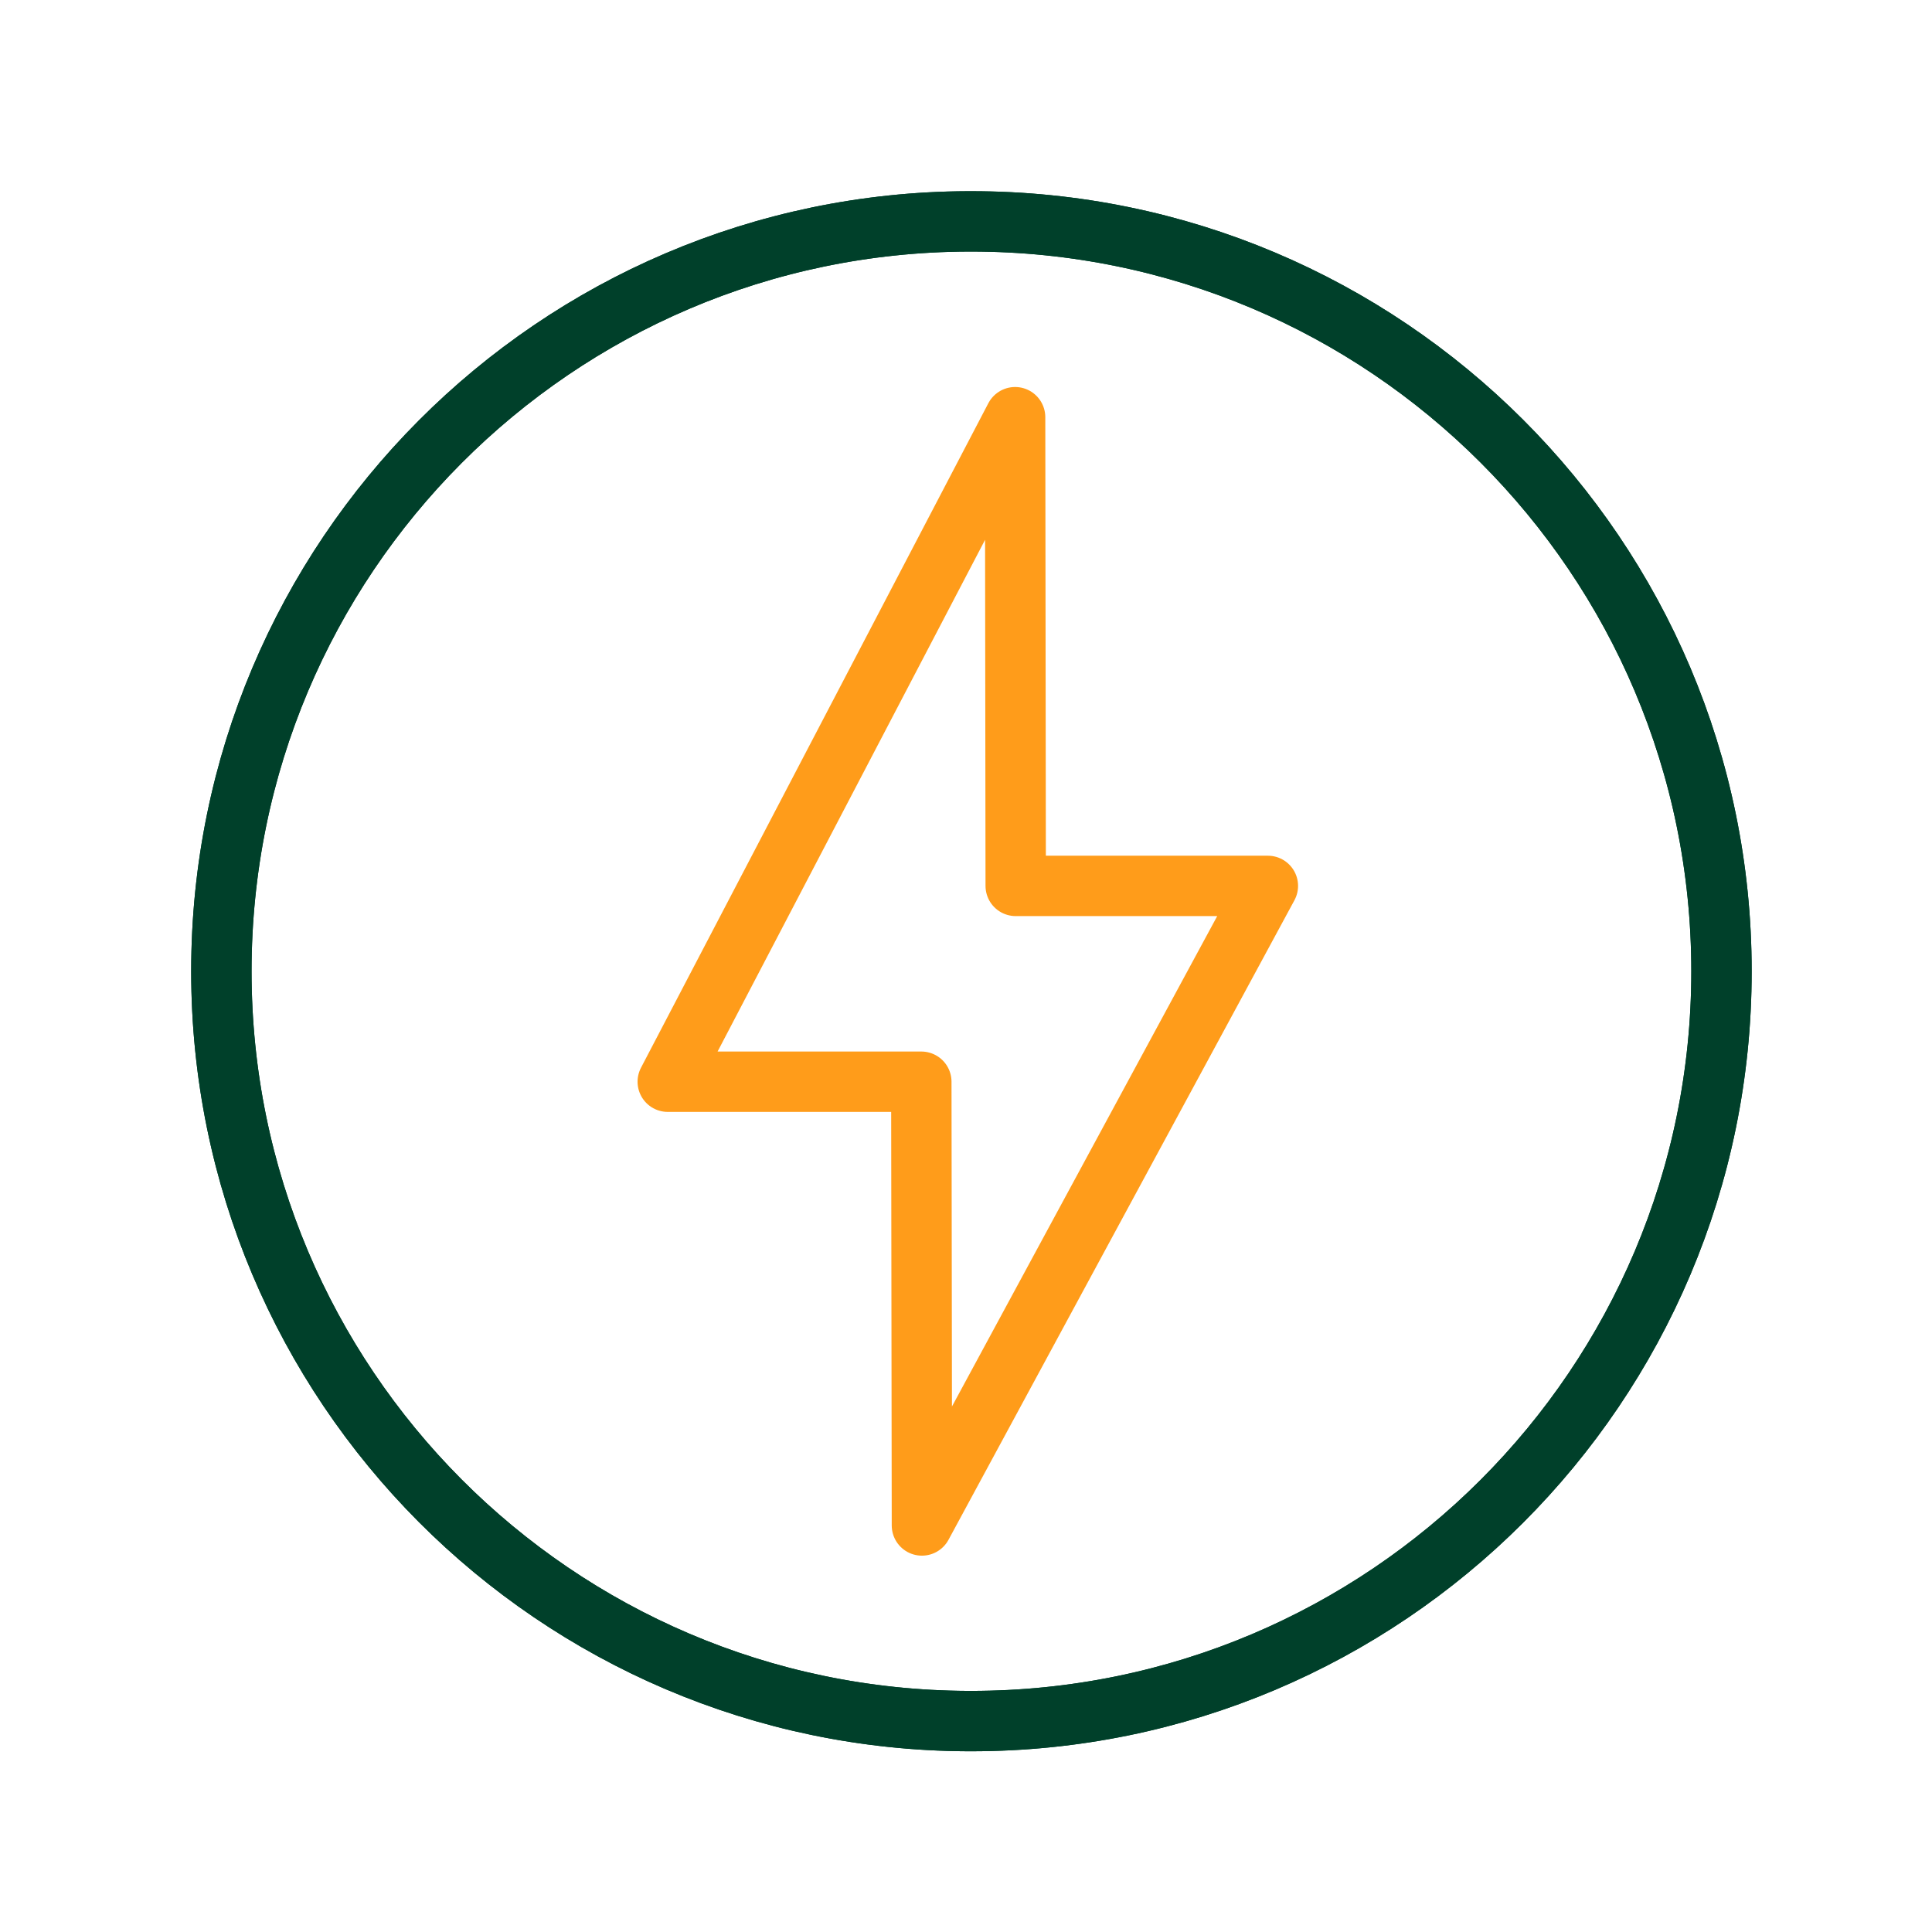
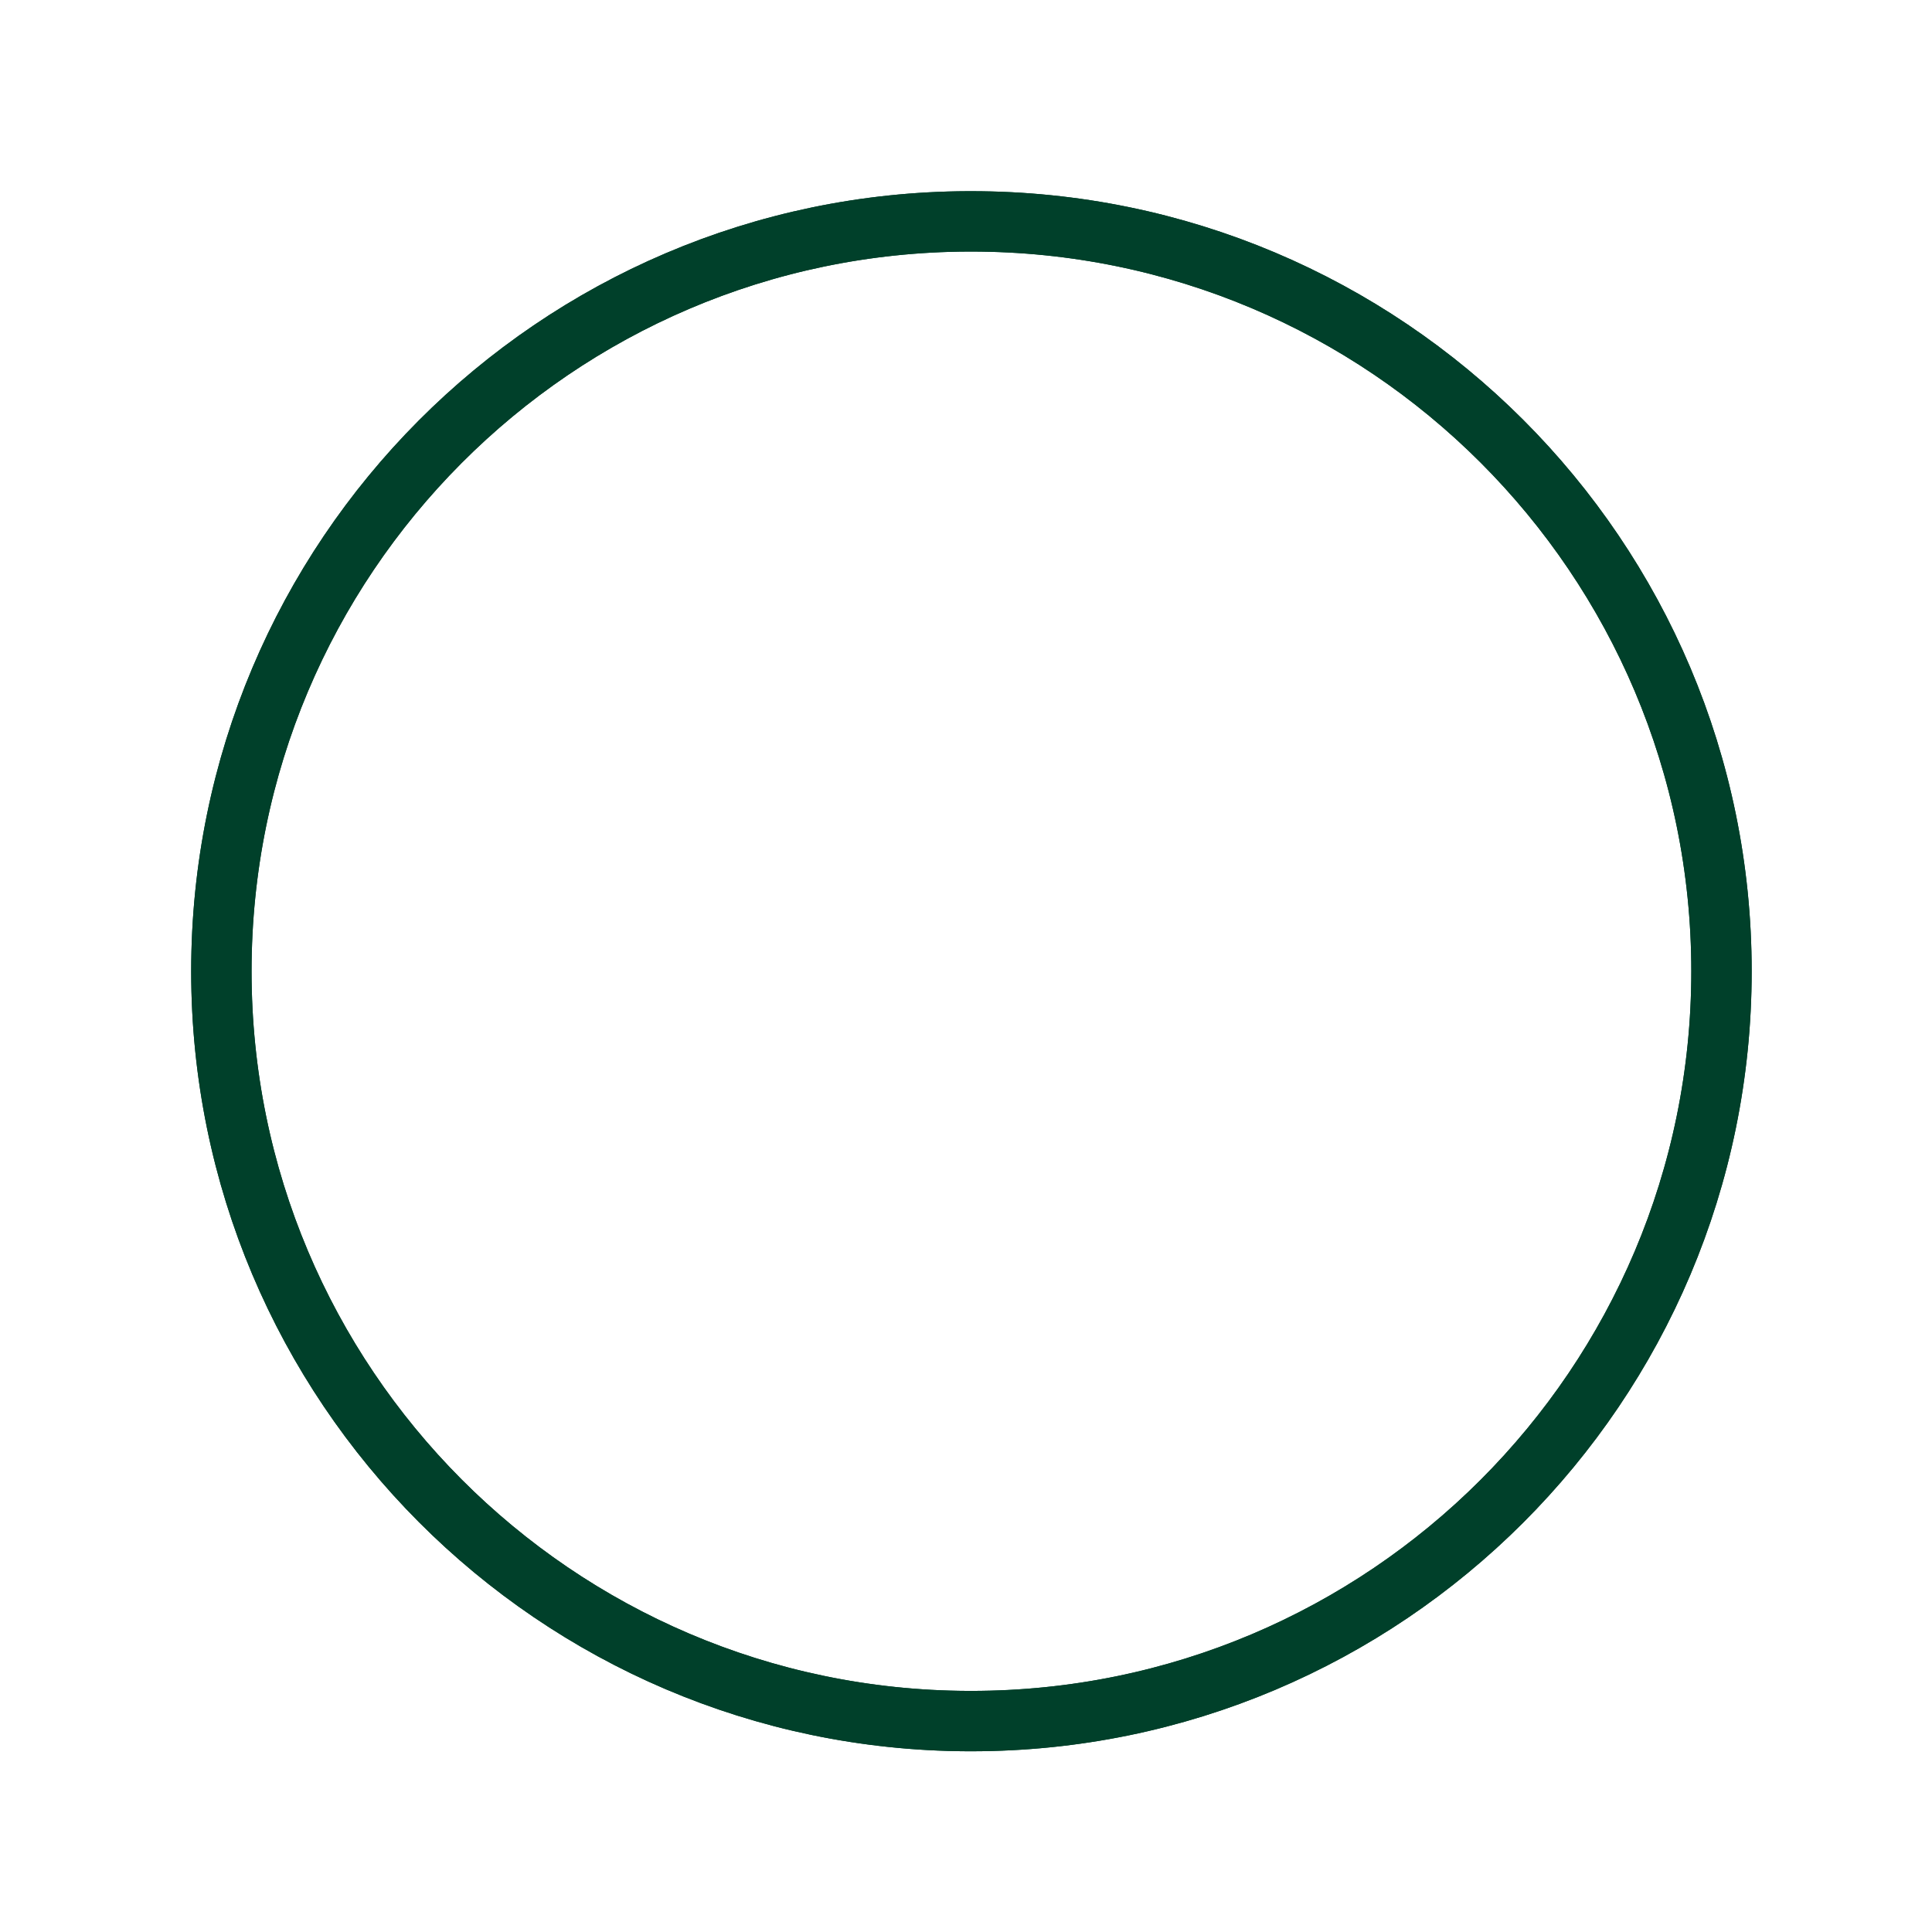
<svg xmlns="http://www.w3.org/2000/svg" width="96" height="96" viewBox="0 0 96 96" fill="none">
  <path d="M48.26 11H48.1C27.6 11.08 11 27.73 11 48.26C11 68.79 27.6 85.44 48.1 85.52H48.26C68.85 85.52 85.54 68.83 85.54 48.26C85.54 27.69 68.85 11 48.26 11Z" stroke="#00402A" stroke-width="3" stroke-linejoin="round" />
  <path d="M48.26 11H48.1C27.6 11.08 11 27.73 11 48.26C11 68.79 27.6 85.44 48.1 85.52H48.26C68.85 85.52 85.54 68.83 85.54 48.26C85.54 27.69 68.85 11 48.26 11Z" stroke="#00402A" stroke-width="3" stroke-linejoin="round" />
-   <path d="M45.81 75.8L45.78 53.75H33.18L50.44 20.73L50.47 44.02H63L45.81 75.8Z" stroke="#FF9C1A" stroke-width="3" stroke-linejoin="round" />
</svg>